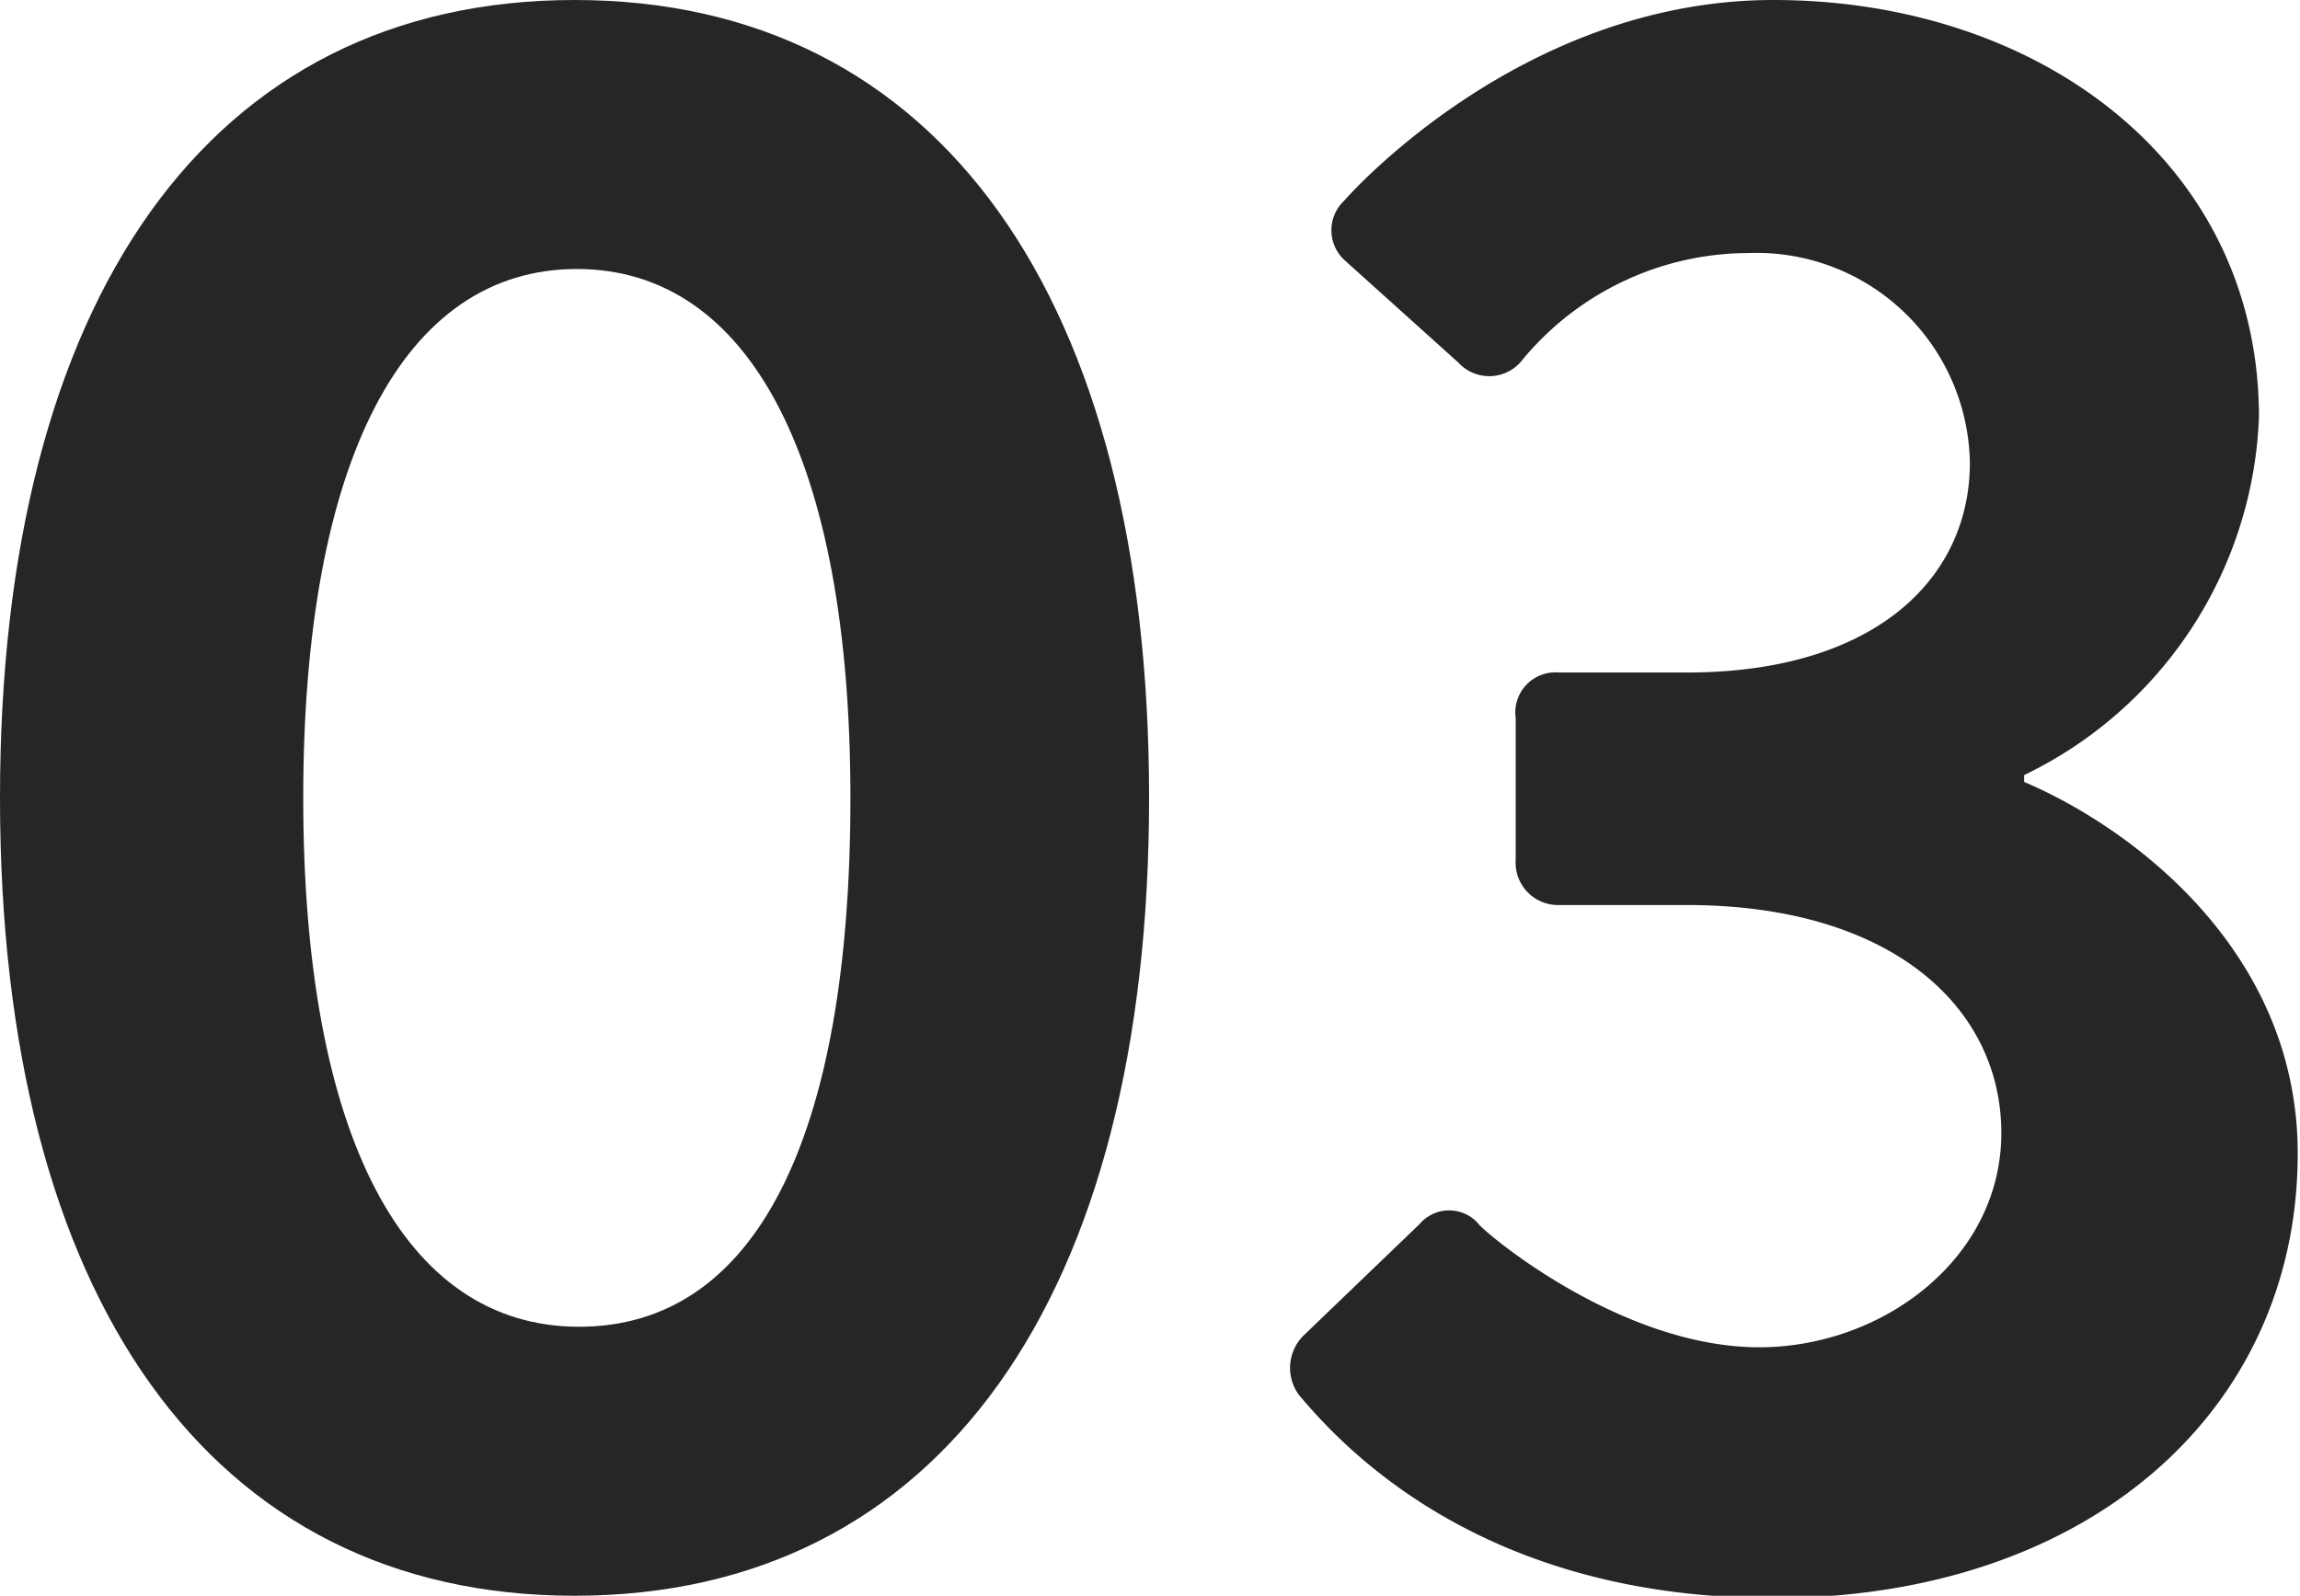
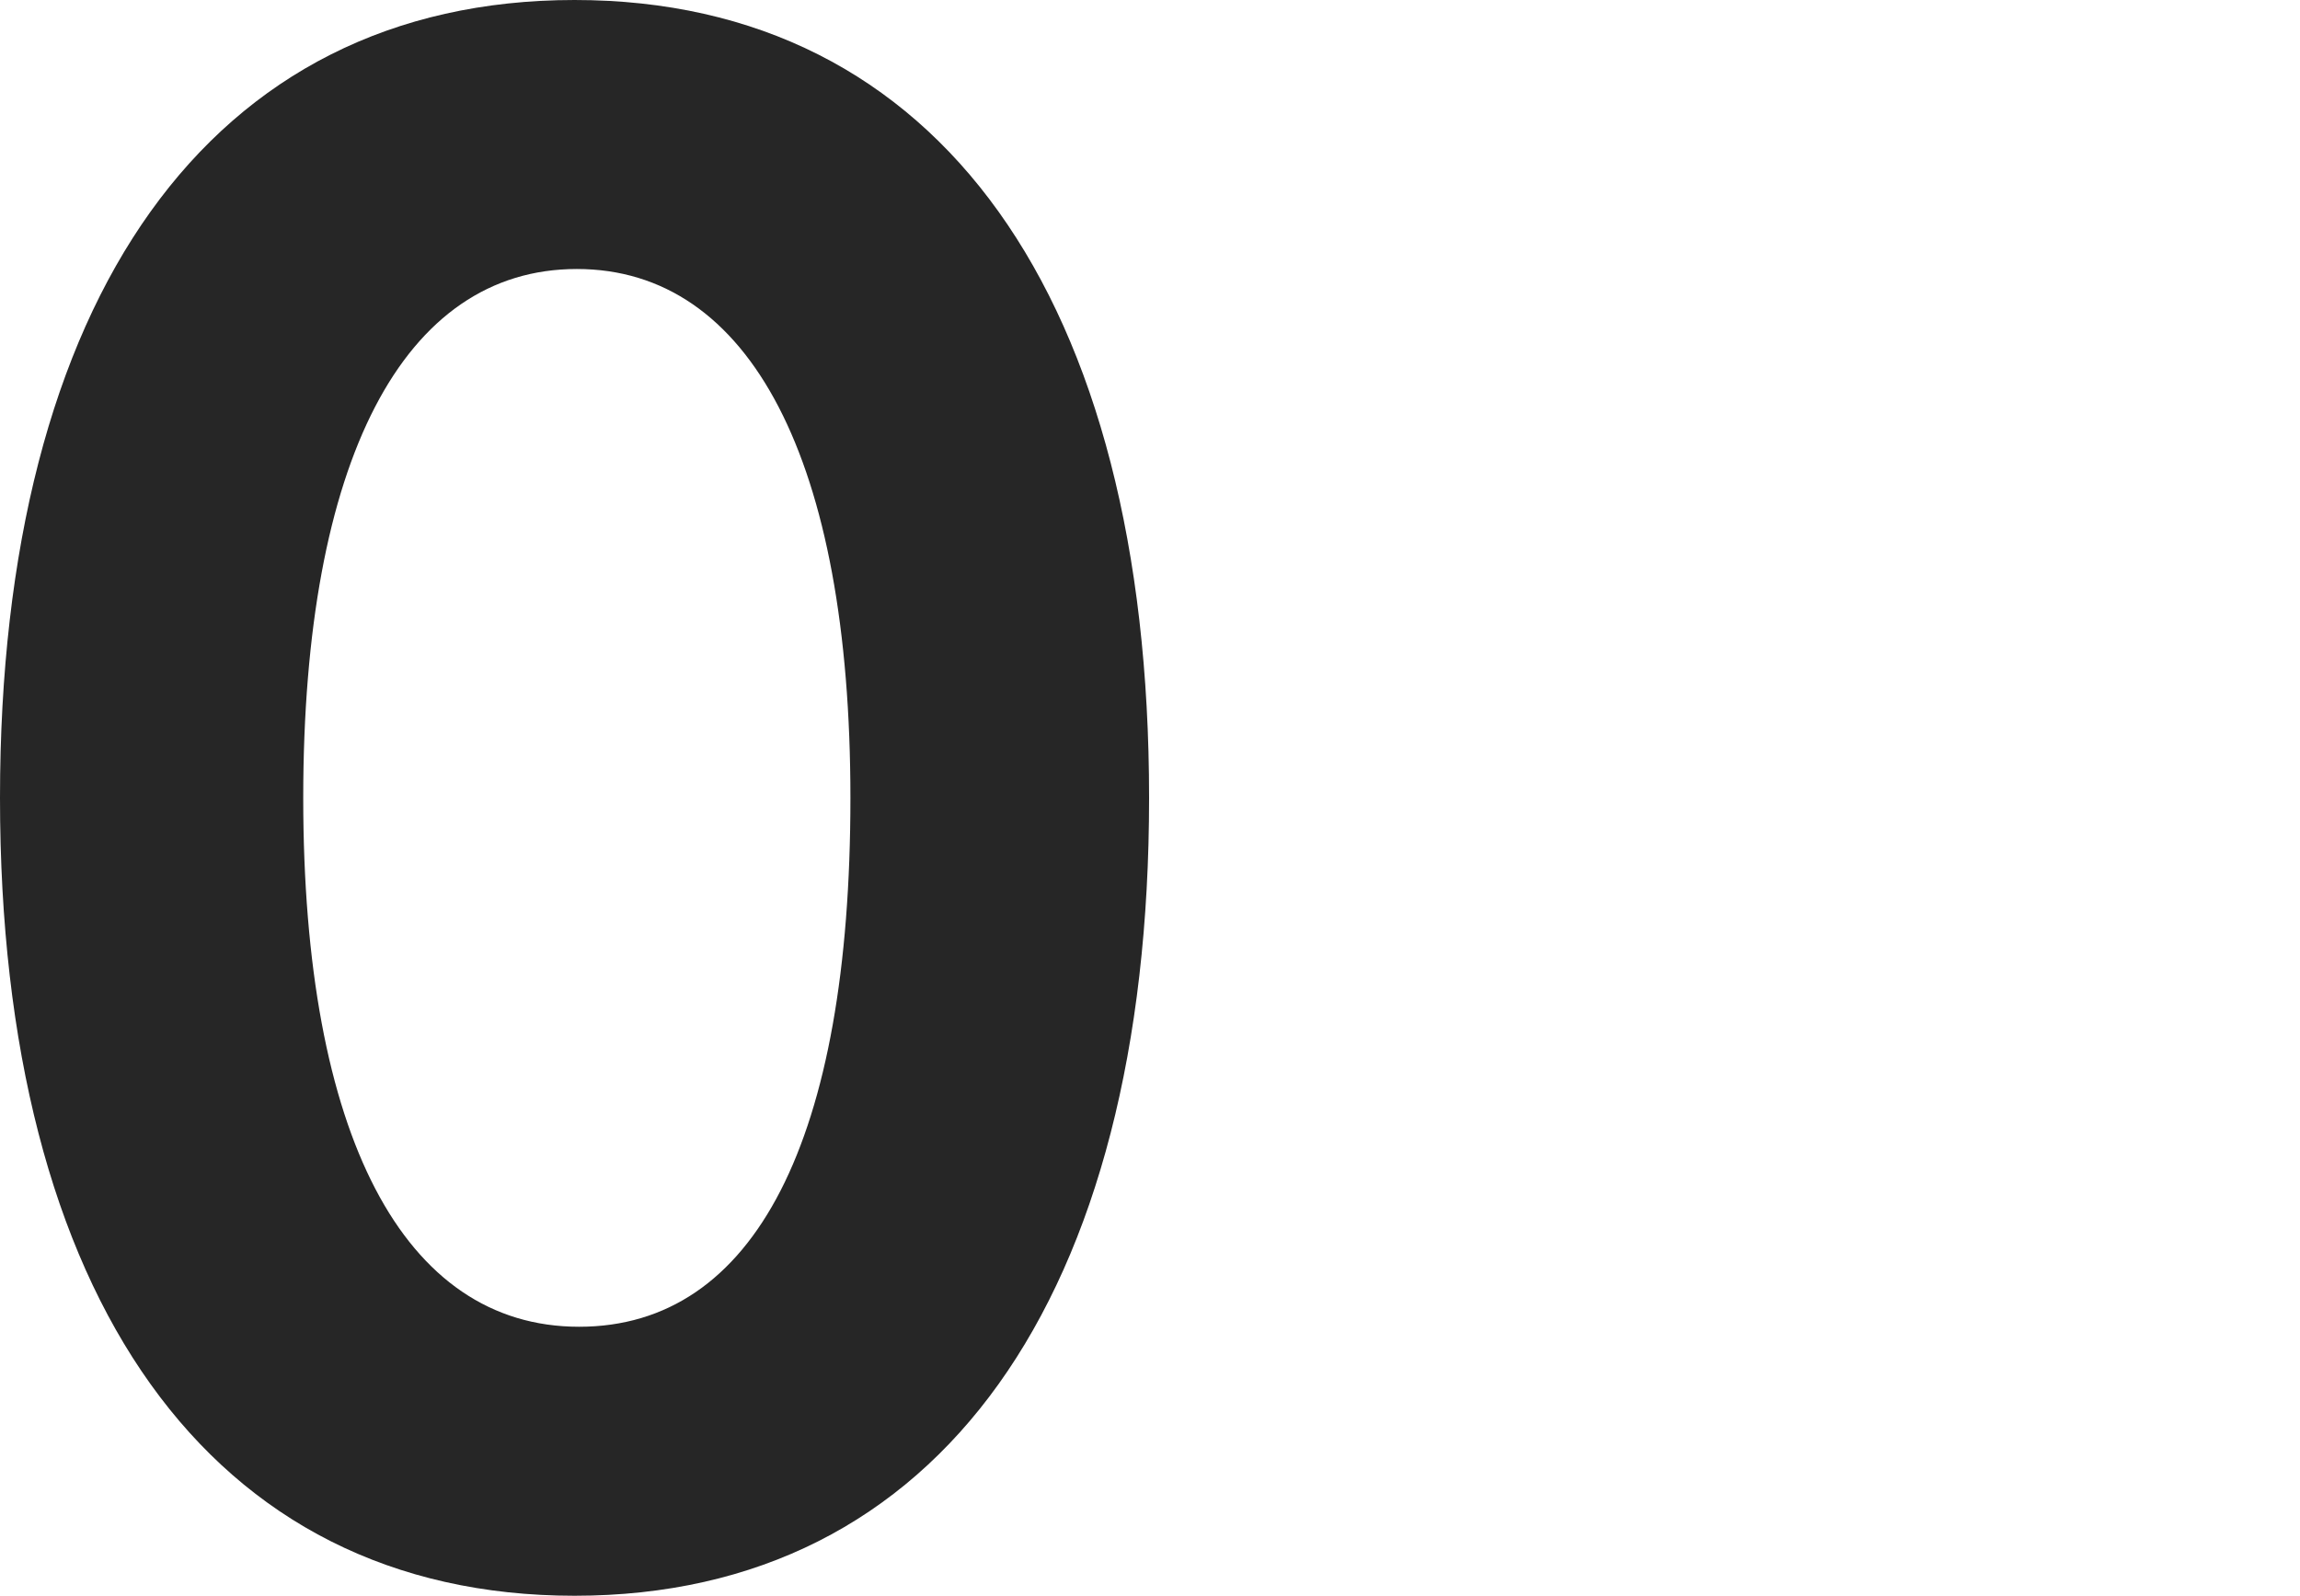
<svg xmlns="http://www.w3.org/2000/svg" width="50.44" height="35" viewBox="0 0 50.44 35">
  <defs>
    <style>.cls-1{fill:#262626;}</style>
  </defs>
  <title>icon_num03</title>
  <g id="レイヤー_2" data-name="レイヤー 2">
    <g id="グリルレシピ01">
      <path class="cls-1" d="M0,17.5C0,6.55,4.6,0,12.6,0S25.2,6.55,25.2,17.5,20.6,35,12.6,35,0,28.45,0,17.5Zm18.65,0c0-7.4-2.2-11.6-6-11.6s-6,4.2-6,11.6,2.2,11.6,6.05,11.6S18.65,25,18.65,17.5Z" />
-       <path class="cls-1" d="M28.58,29.3l2.55-2.45a.85.85,0,0,1,1.3,0c.15.2,3.11,2.7,6.15,2.7,2.71,0,5.31-1.95,5.31-4.7s-2.4-5-6.9-5h-2.8a.93.93,0,0,1-.95-1V15.75a.88.88,0,0,1,.95-1H37c4.1,0,6.2-2.05,6.2-4.6a4.68,4.68,0,0,0-4.86-4.6,6.45,6.45,0,0,0-5,2.4.92.92,0,0,1-1.36,0L29.48,5.7a.89.89,0,0,1,0-1.3S33.29,0,38.89,0c5.8,0,10.65,3.55,10.65,9.15A9.1,9.1,0,0,1,44.39,17v.15c2.35,1,6,3.7,6,8.15,0,5.65-4.6,9.75-11.5,9.75-6.26,0-9.31-3.15-10.4-4.45A1,1,0,0,1,28.58,29.3Z" />
    </g>
  </g>
</svg>